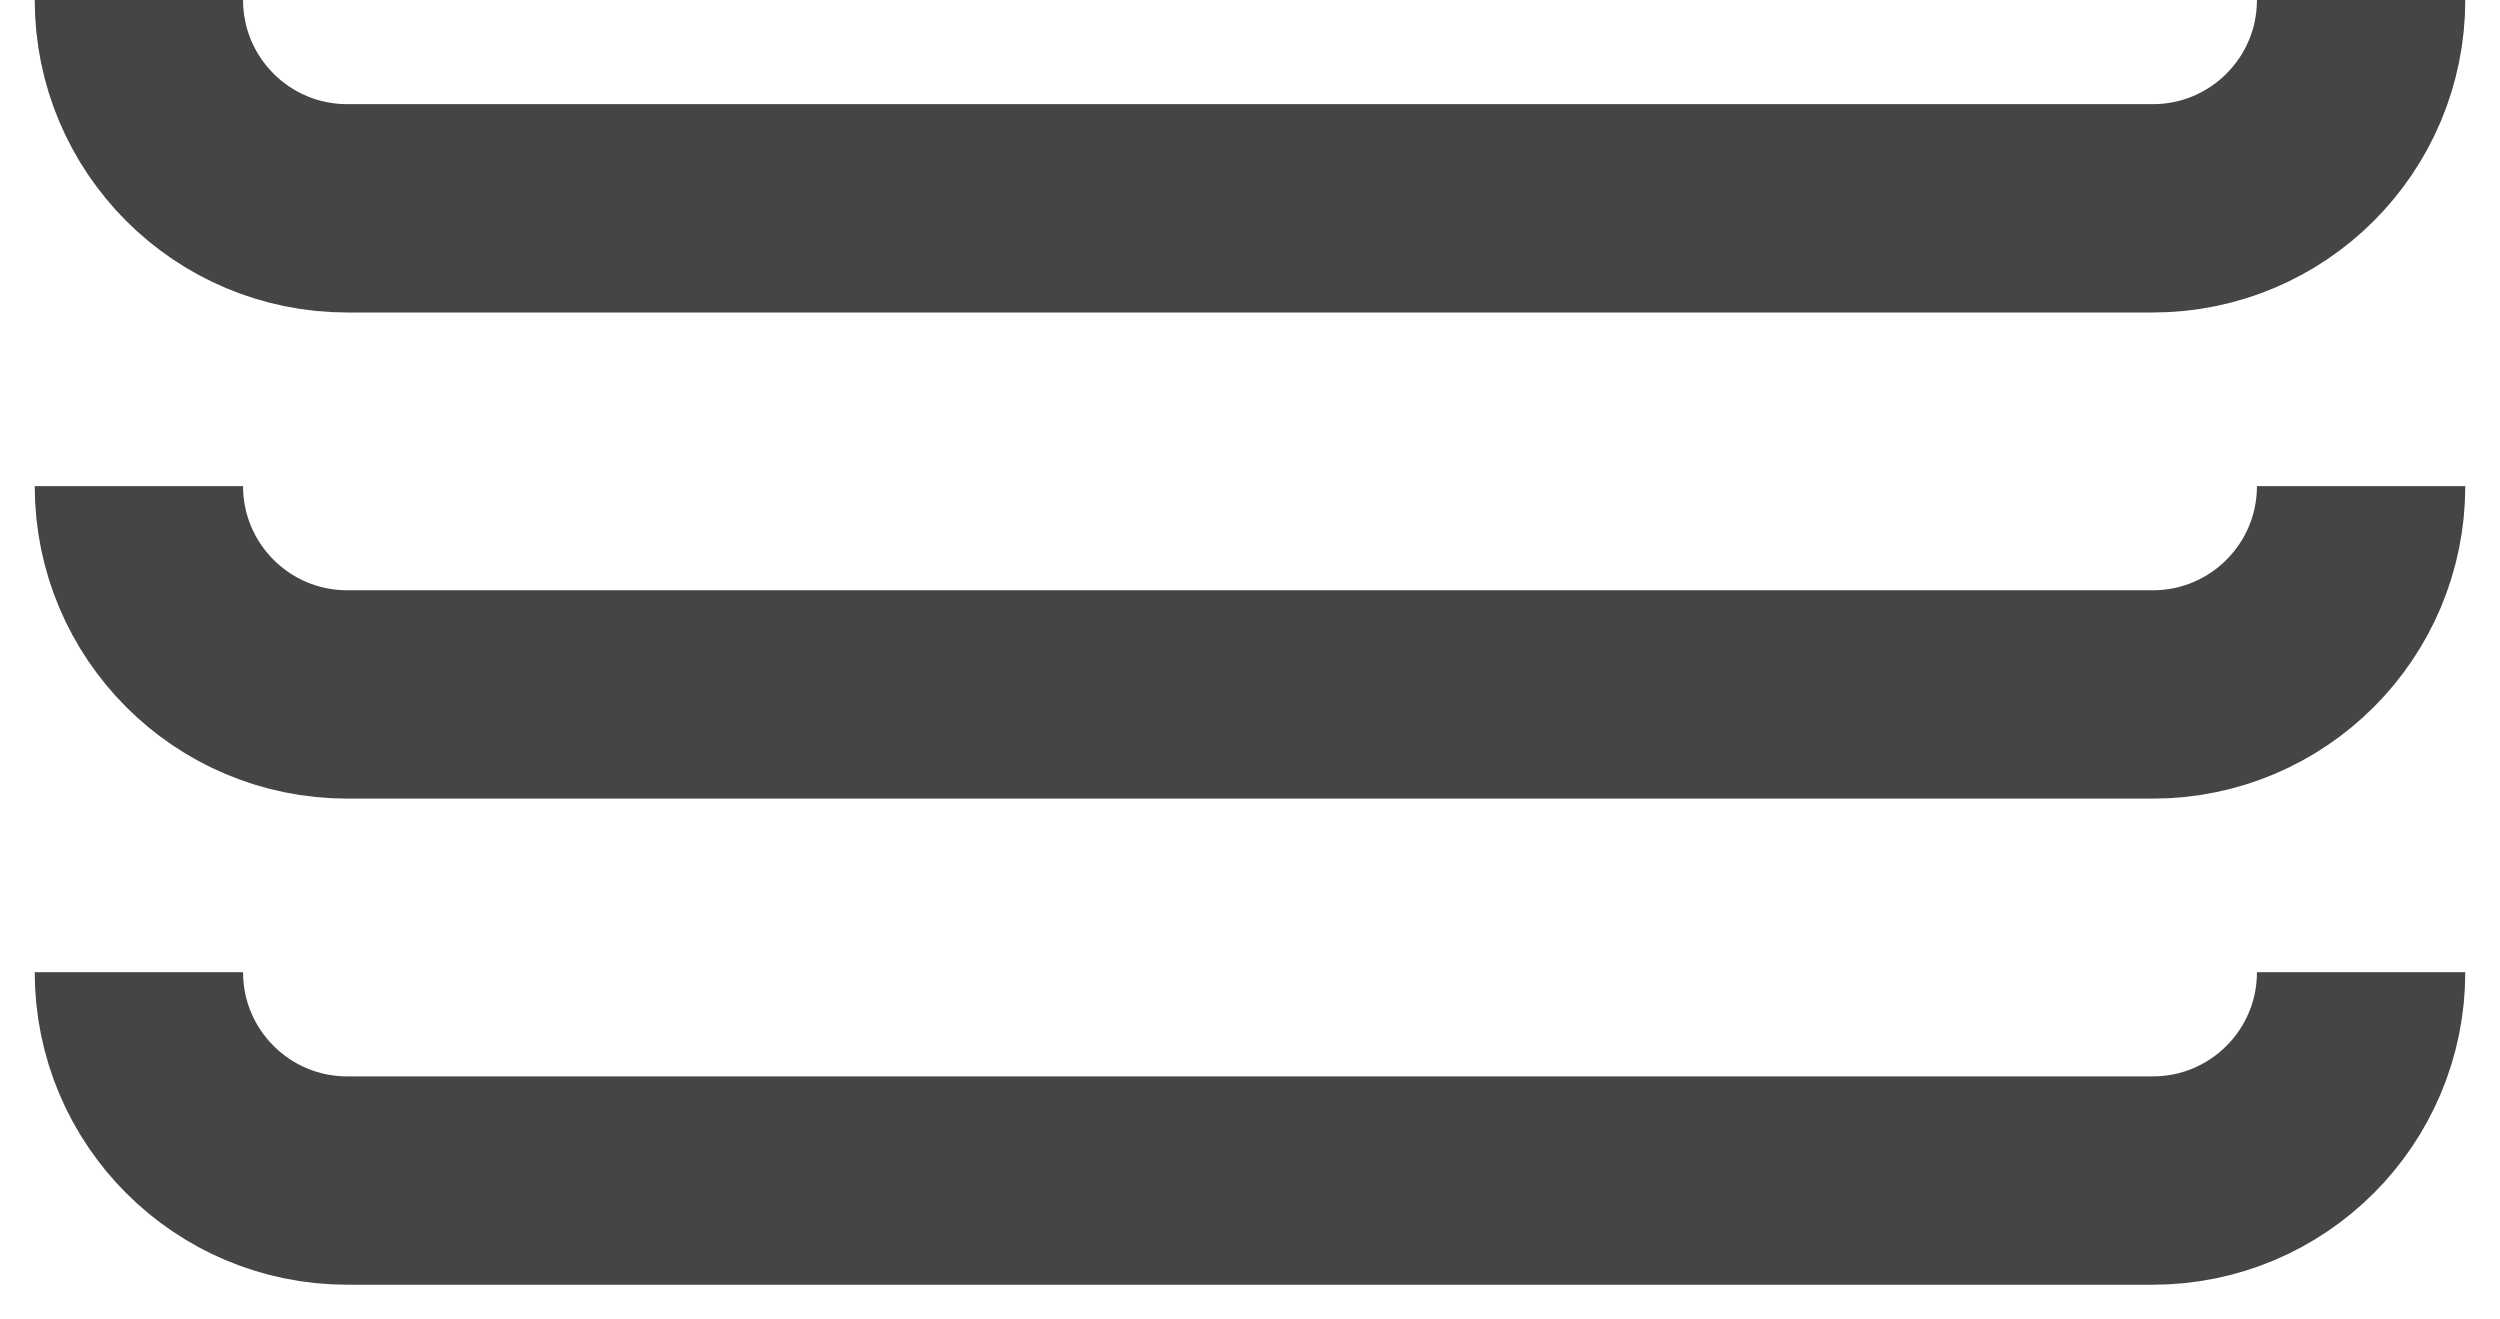
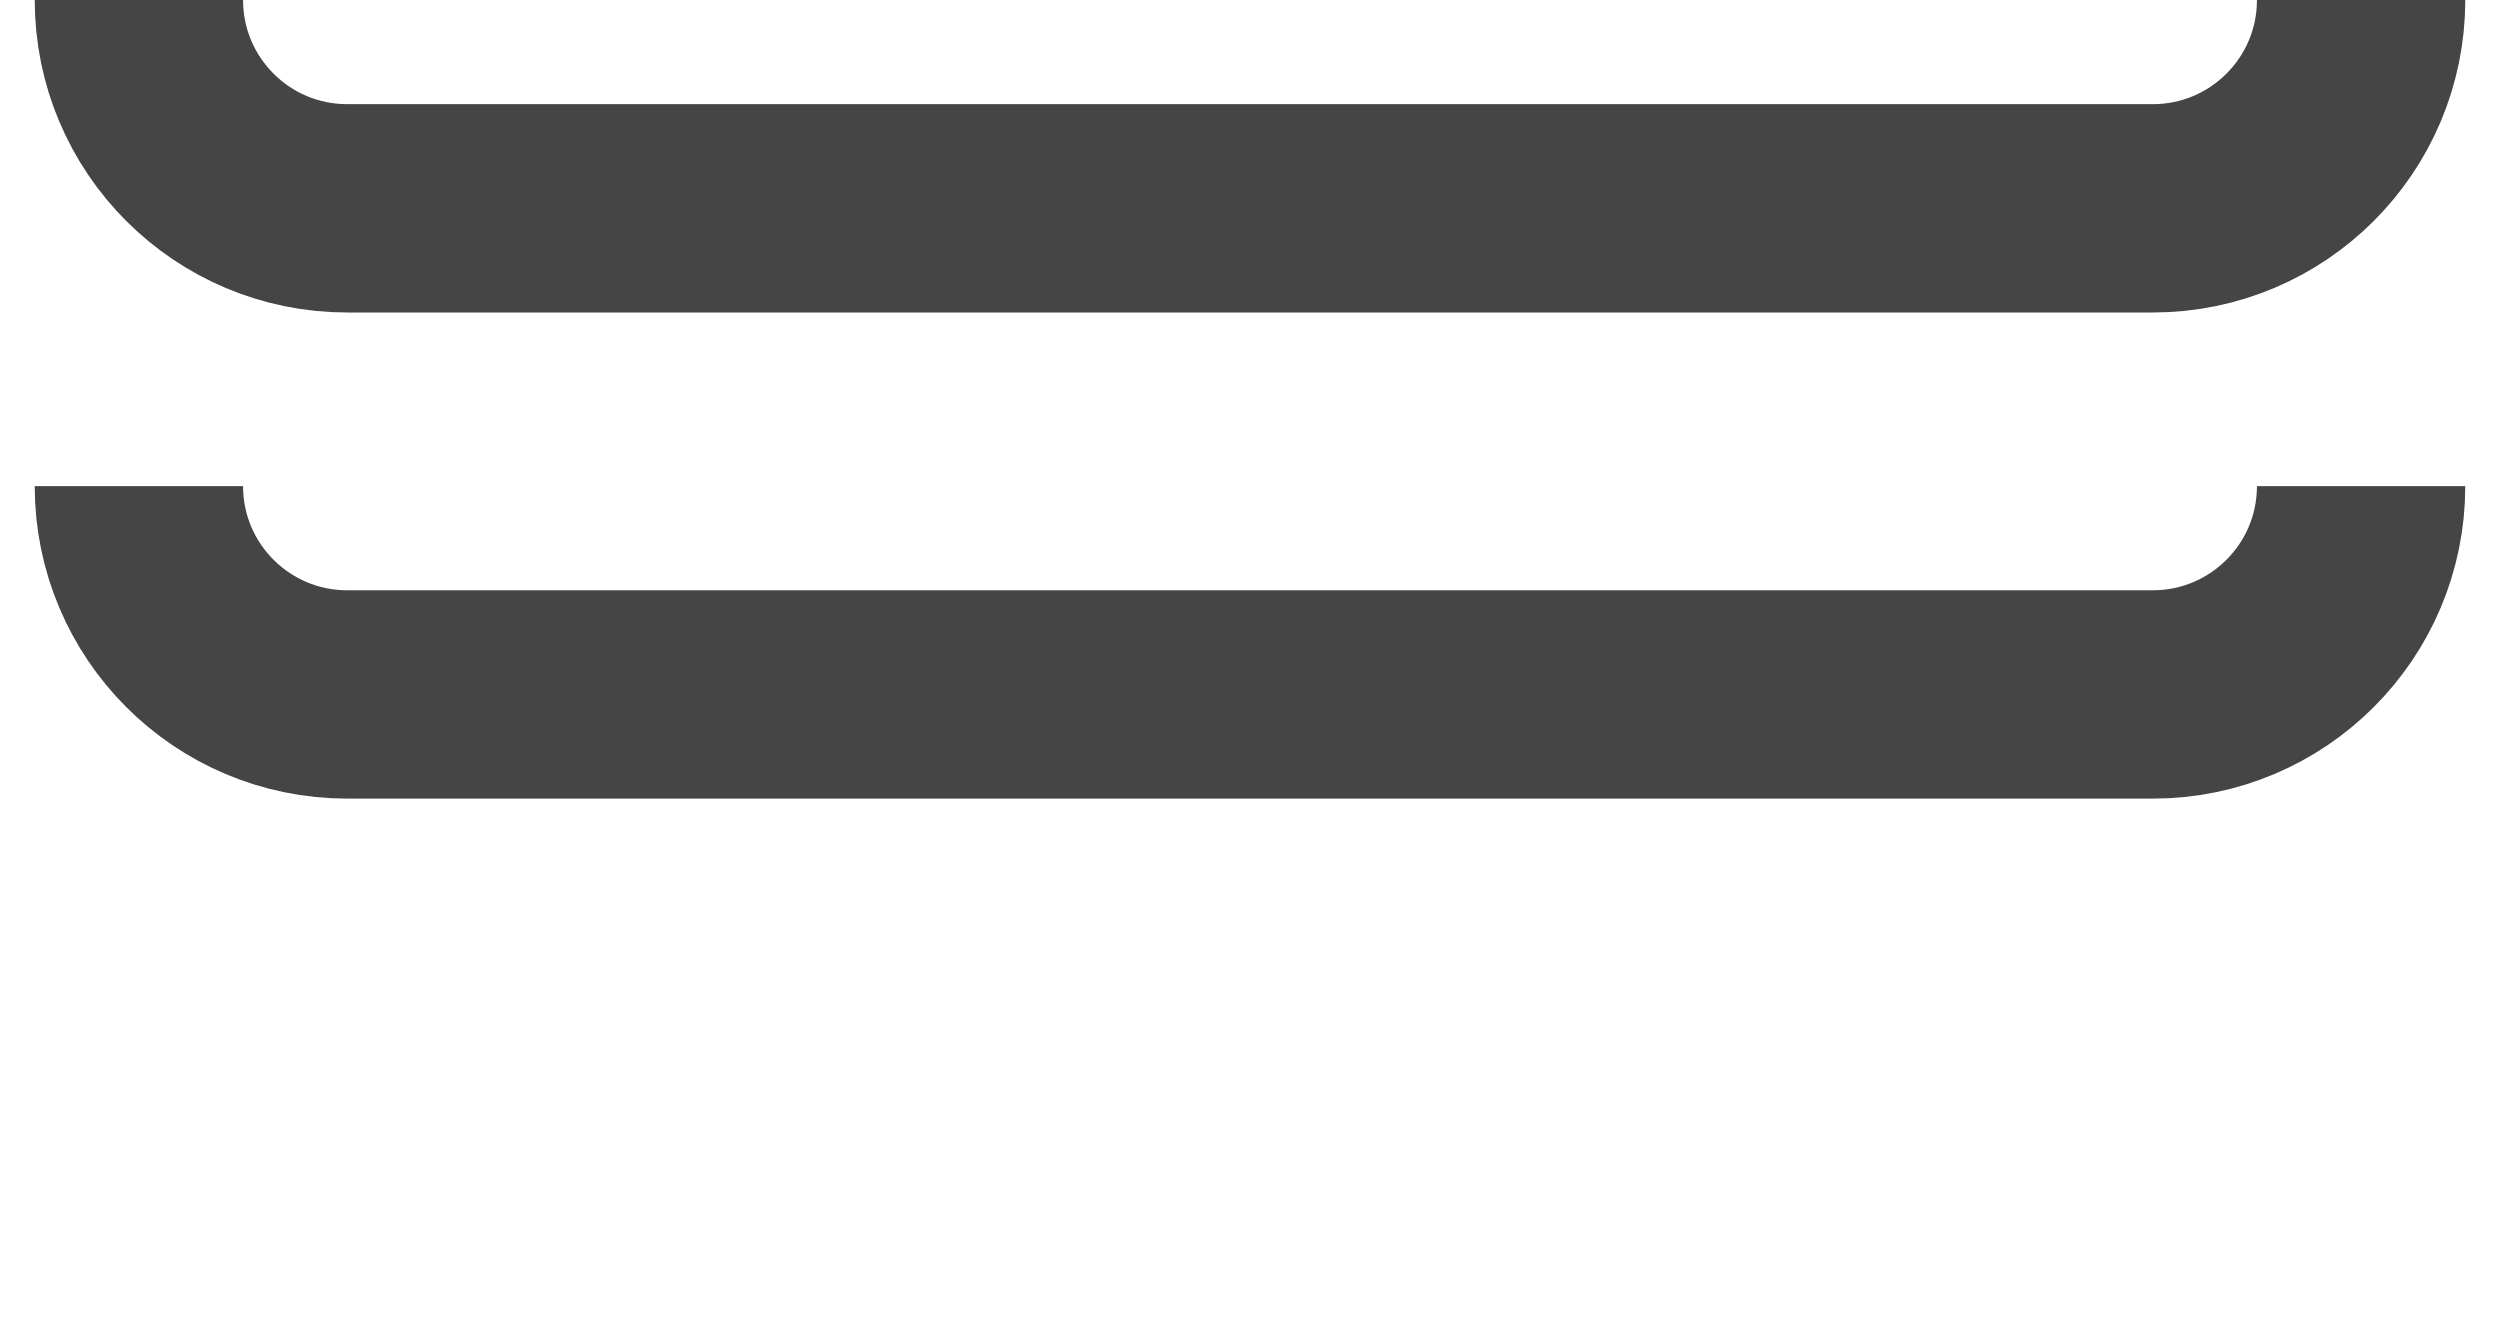
<svg xmlns="http://www.w3.org/2000/svg" width="36" height="19" viewBox="0 0 36 19" fill="none">
-   <path d="M2 14V14C2 15.657 3.343 17 5 17H31C32.657 17 34 15.657 34 14V14" stroke="#454545" stroke-width="3" />
  <path d="M2 7V7C2 8.657 3.343 10 5 10H31C32.657 10 34 8.657 34 7V7" stroke="#454545" stroke-width="3" />
  <path d="M2 -4.47035e-08V-4.47035e-08C2 1.657 3.343 3 5 3H31C32.657 3 34 1.657 34 -4.47035e-08V-4.47035e-08" stroke="#454545" stroke-width="3" />
</svg>